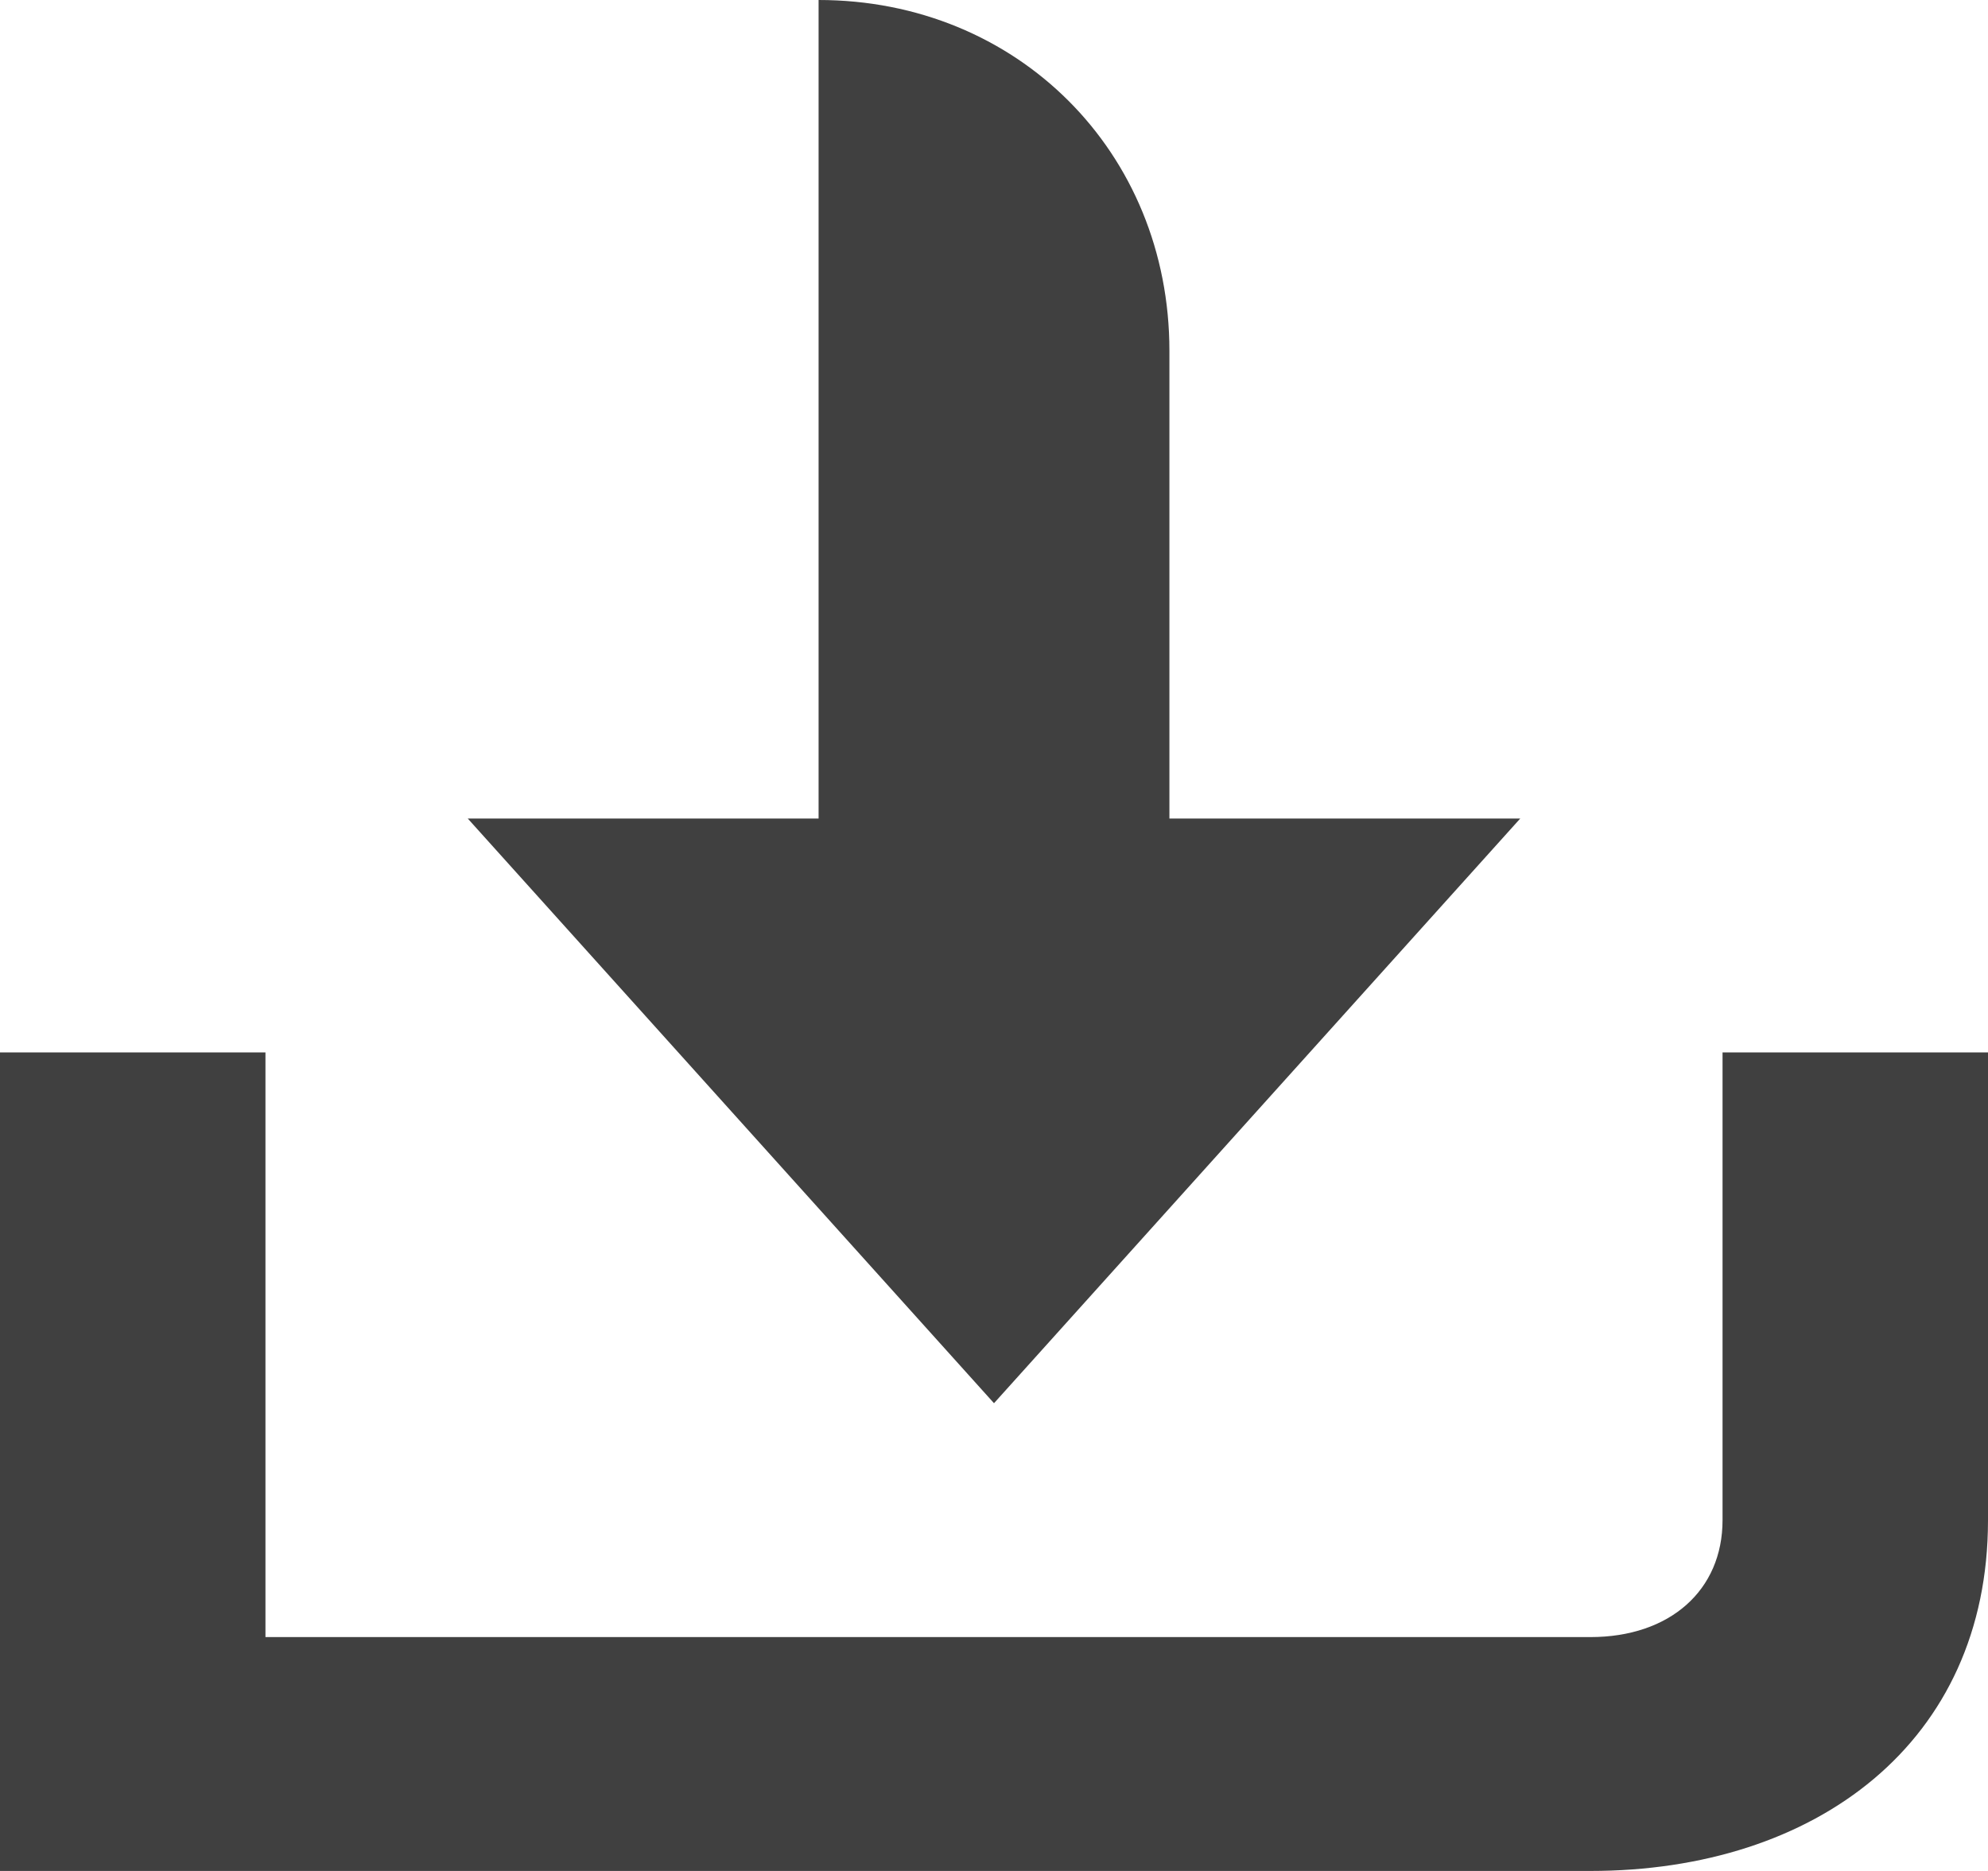
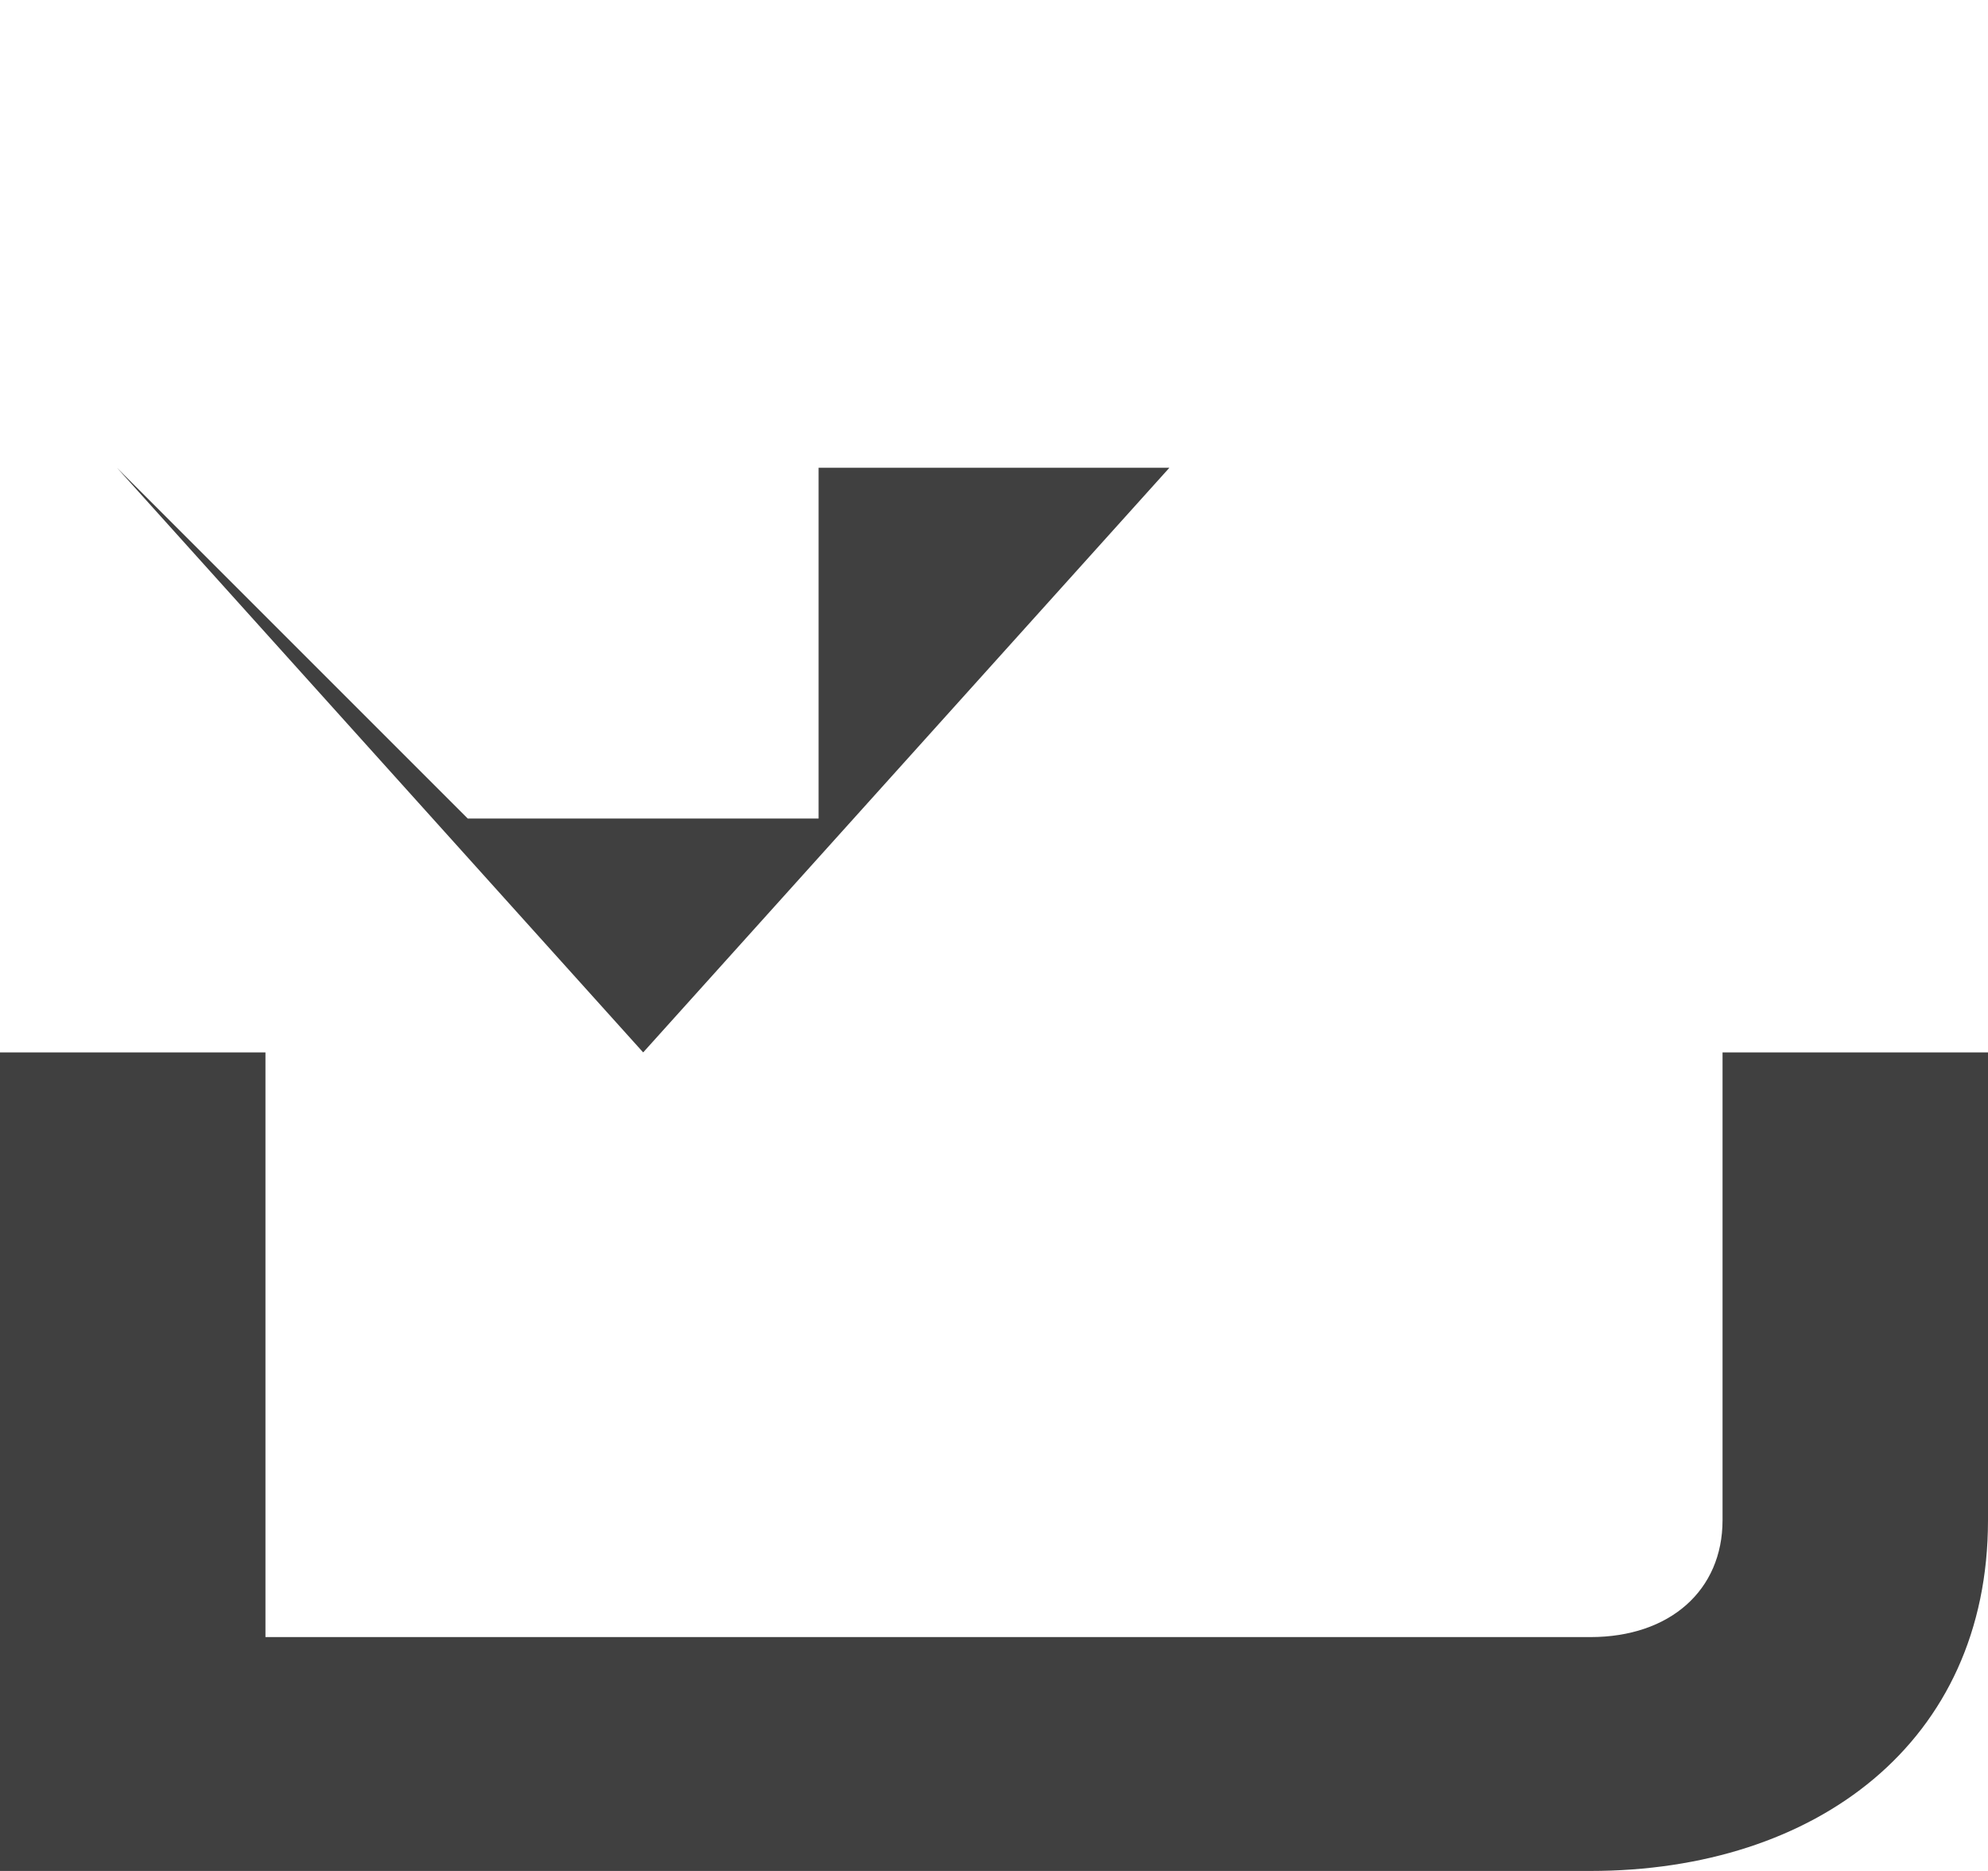
<svg xmlns="http://www.w3.org/2000/svg" id="Layer_1" data-name="Layer 1" viewBox="0 0 17 16">
  <defs>
    <style>
      .cls-1 {
        fill: #404040;
        stroke-width: 0px;
      }
    </style>
  </defs>
-   <path class="cls-1" d="m4,7h3V0c1.7,0,3,1.3,3,3v4h3l-4.5,5-4.5-5Zm-1.73,2v5h11.33c.68,0,1.13-.4,1.13-1v-4h2.27v4c0,1.9-1.47,3-3.4,3H0v-7h2.27Z" />
+   <path class="cls-1" d="m4,7h3V0v4h3l-4.5,5-4.5-5Zm-1.73,2v5h11.33c.68,0,1.13-.4,1.13-1v-4h2.27v4c0,1.9-1.47,3-3.4,3H0v-7h2.27Z" />
</svg>